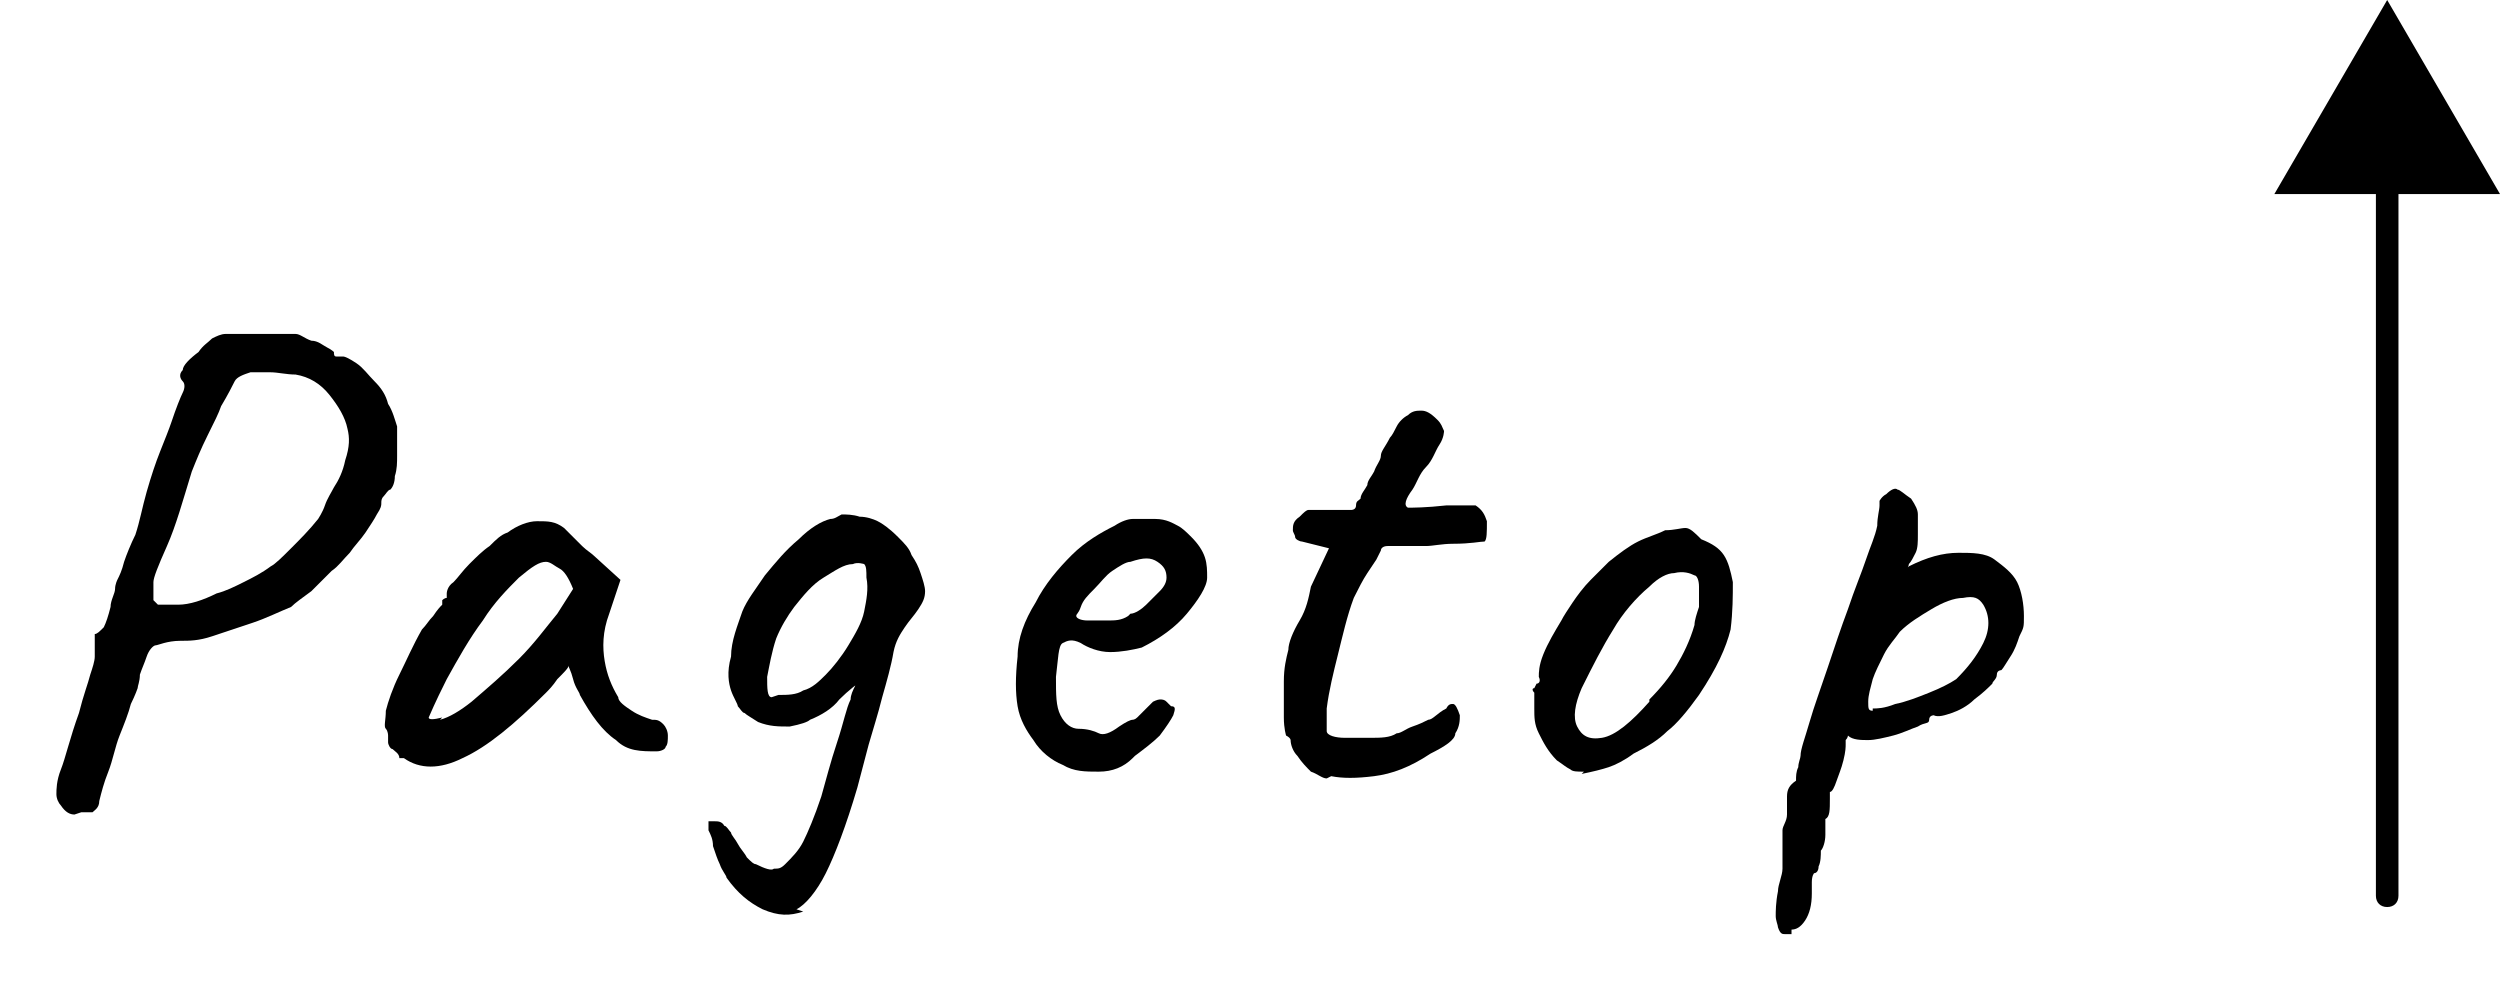
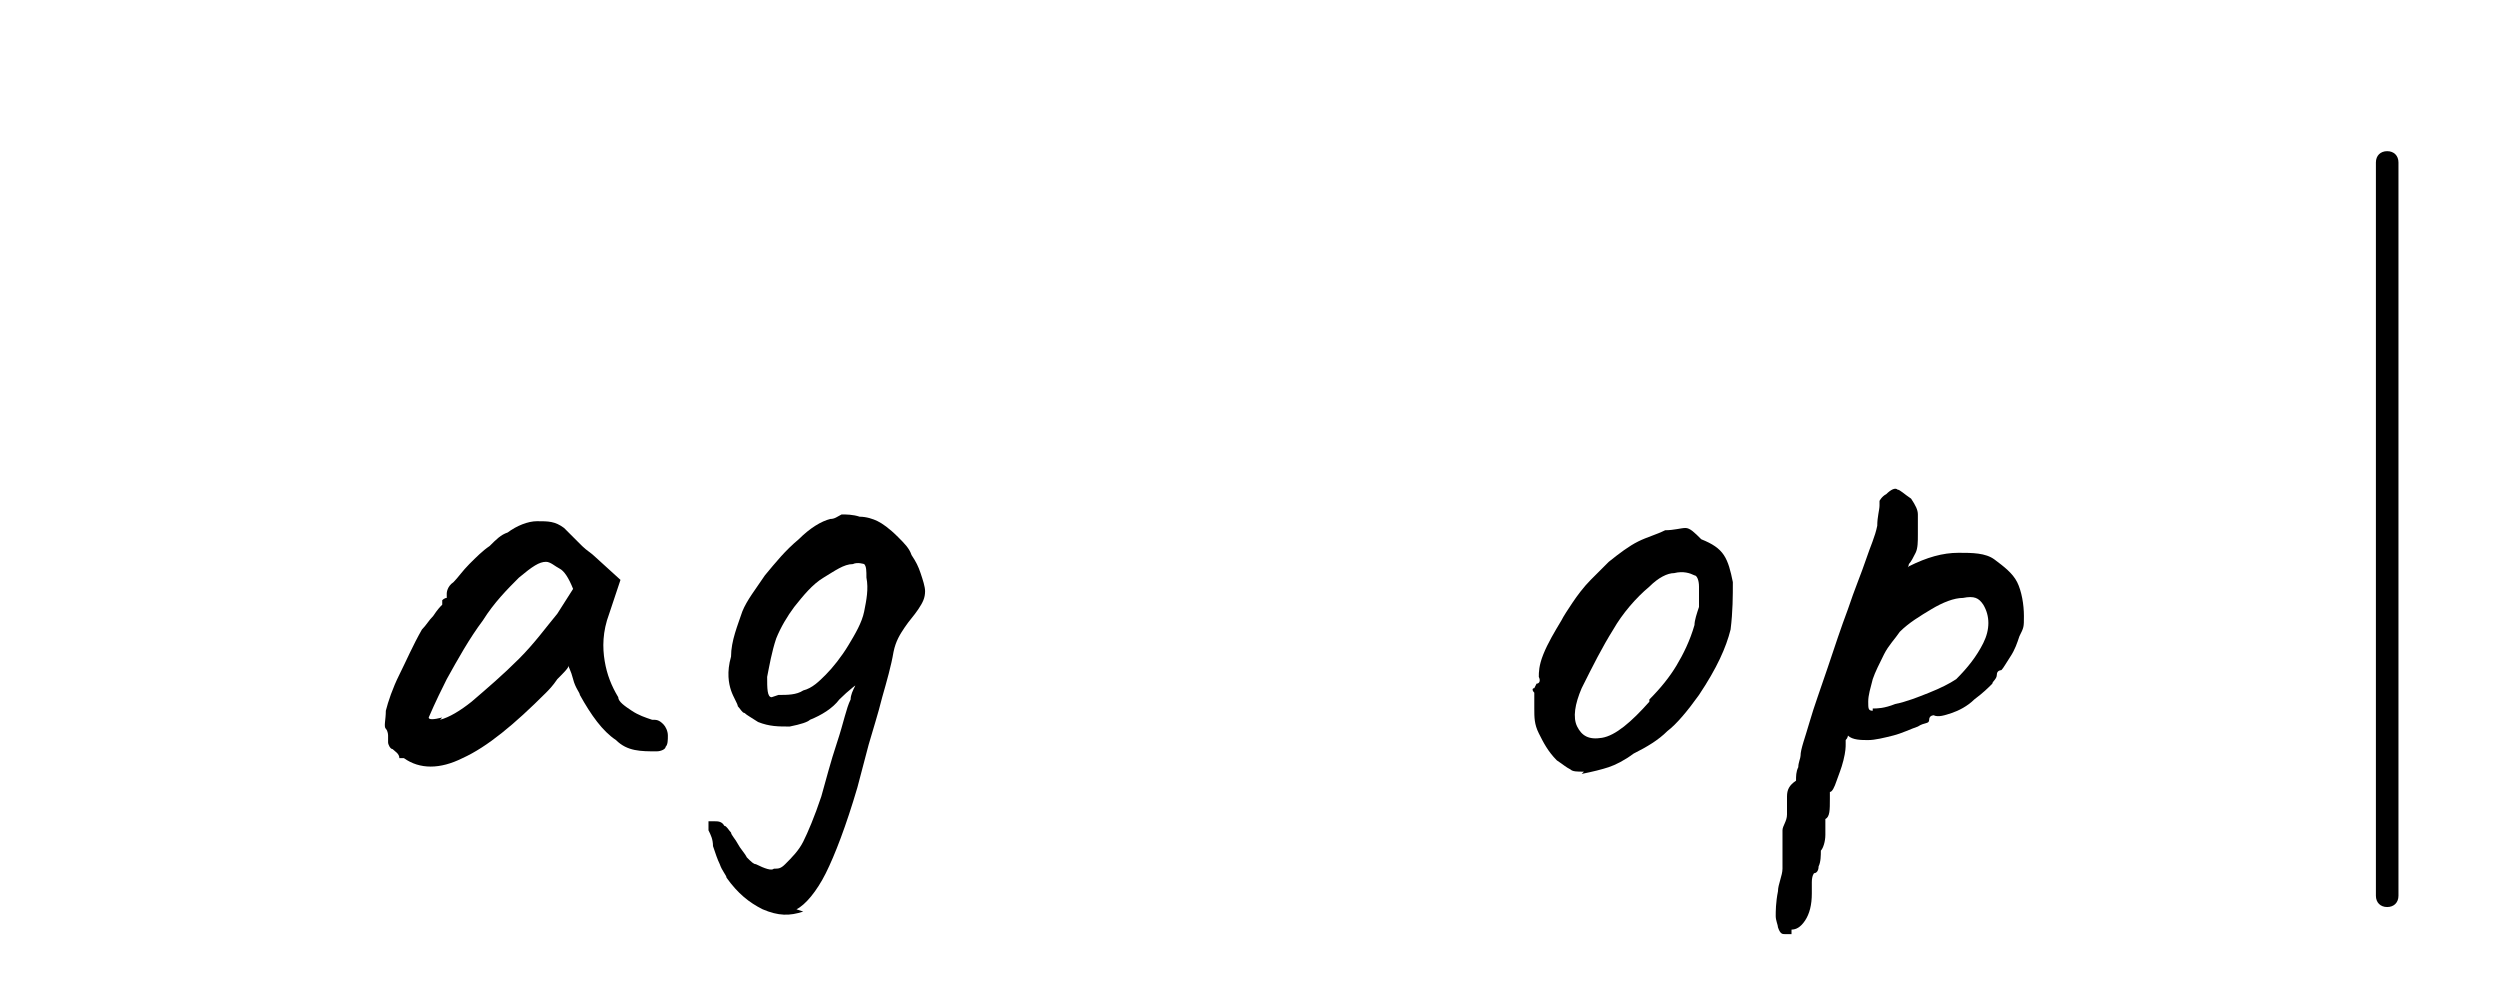
<svg xmlns="http://www.w3.org/2000/svg" id="_レイヤー_2" version="1.1" viewBox="0 0 110.8 43.6">
  <defs>
    <style>
      .st0 {
        isolation: isolate;
      }
    </style>
  </defs>
  <g class="st0">
    <g class="st0">
-       <path d="M3.3,36.1c-.2,0-.4-.1-.6-.4-.1-.1-.2-.3-.2-.5,0-.2,0-.6.2-1.1s.4-1.4.8-2.5c.2-.8.4-1.3.5-1.7.1-.3.2-.6.2-.8s0-.4,0-.6c0-.1,0-.3,0-.4.1,0,.2-.1.4-.3.1-.2.2-.5.3-.9,0-.3.2-.6.2-.8,0-.2.1-.4.1-.4.1-.2.2-.4.3-.8.1-.3.3-.8.5-1.2.2-.6.3-1.2.5-1.9.2-.7.4-1.3.6-1.8s.4-1,.5-1.3c.2-.6.4-1.1.5-1.3.1-.2.1-.4,0-.5-.1-.1-.2-.3,0-.5,0-.2.3-.5.7-.8.2-.3.4-.4.6-.6.2-.1.4-.2.6-.2s.6,0,1.1,0c.4,0,.7,0,1.2,0h.8c.2,0,.4.2.7.3.3,0,.5.2.7.3s.3.2.3.2c0,.1,0,.2.1.2,0,0,.2,0,.3,0,.1,0,.3.1.6.3s.5.5.8.8c.3.3.5.6.6,1,.2.3.3.7.4,1,0,.3,0,.7,0,1.3,0,.3,0,.6-.1.9,0,.3-.1.5-.2.6-.1,0-.2.2-.3.3-.1.1-.1.2-.1.3s0,.2-.2.5c-.1.2-.3.5-.5.8-.2.3-.5.6-.7.9-.3.3-.5.6-.8.8-.3.3-.6.6-.9.9-.4.3-.7.5-.9.7-.5.2-1.1.5-1.7.7s-1.2.4-1.8.6c-.6.2-1,.2-1.4.2-.6,0-1,.2-1.1.2s-.3.2-.4.5c-.1.3-.2.5-.3.8,0,.3-.1.5-.1.6,0,0-.1.3-.3.7-.1.4-.3.9-.5,1.4s-.3,1.1-.5,1.6c-.2.5-.3.9-.4,1.3,0,.3-.2.4-.3.5-.1,0-.3,0-.5,0ZM7,26.8c0,0,.4,0,.9,0,.5,0,1.1-.2,1.7-.5.4-.1.8-.3,1.2-.5.4-.2.8-.4,1.2-.7.2-.1.5-.4.9-.8.4-.4.8-.8,1.2-1.3,0,0,.2-.3.3-.6.1-.3.3-.6.4-.8.2-.3.4-.7.5-1.2.2-.6.2-1,.1-1.4-.1-.5-.4-1-.8-1.5s-.9-.8-1.5-.9c-.4,0-.8-.1-1.1-.1s-.6,0-.9,0c-.3.1-.6.2-.7.4-.1.2-.3.6-.6,1.1-.1.3-.3.7-.6,1.3-.3.6-.5,1.1-.7,1.6-.4,1.3-.7,2.4-1.1,3.3-.4.9-.6,1.4-.6,1.6,0,.2,0,.4,0,.5,0,0,0,.2,0,.3Z" />
-     </g>
+       </g>
    <g class="st0">
      <path d="M17.7,33.6c0-.2-.2-.3-.3-.4-.1,0-.2-.2-.2-.3s0-.2,0-.3c0,0,0-.2-.1-.3-.1-.1,0-.4,0-.8.1-.4.3-1,.6-1.6.3-.6.6-1.3,1-2,.2-.2.3-.4.5-.6.2-.3.3-.4.4-.5,0,0,0-.2,0-.2,0,0,.1-.1.2-.1v-.2c0,0,0-.3.3-.5.2-.2.4-.5.7-.8.3-.3.6-.6.9-.8.3-.3.5-.5.8-.6.4-.3.9-.5,1.3-.5.5,0,.8,0,1.2.3,0,0,.2.2.3.3.1.1.3.3.5.5.2.2.4.3.6.5l1.1,1-.5,1.5c-.3.8-.3,1.5-.2,2.1.1.6.3,1.1.6,1.6,0,.2.3.4.6.6.3.2.6.3.9.4.2,0,.3,0,.5.2.1.1.2.3.2.5s0,.4-.1.5c0,.1-.2.2-.4.2-.7,0-1.3,0-1.8-.5-.6-.4-1.1-1.1-1.6-2,0-.1-.2-.3-.3-.7s-.2-.5-.2-.6c0,.1-.2.3-.5.6-.2.3-.4.5-.5.6-1.4,1.4-2.6,2.4-3.7,2.9-1,.5-1.9.5-2.6,0ZM19.5,31.9c.4-.1.9-.4,1.4-.8.7-.6,1.4-1.2,2.1-1.9.7-.7,1.2-1.4,1.7-2l.7-1.1c-.2-.5-.4-.8-.6-.9s-.4-.3-.6-.3c-.3,0-.6.2-1.2.7-.5.5-1.1,1.1-1.6,1.9-.6.8-1.1,1.7-1.6,2.6-.2.4-.5,1-.8,1.7,0,.1.2.1.6,0Z" />
      <path d="M35.6,40.4c-.6.2-1.1.2-1.8-.1-.6-.3-1.1-.7-1.6-1.4,0-.1-.2-.3-.3-.6-.1-.2-.2-.5-.3-.8,0-.3-.1-.5-.2-.7,0-.2,0-.3,0-.4,0,0,.2,0,.3,0,.1,0,.3,0,.4.2.1,0,.2.2.3.3,0,.1.2.3.3.5.1.2.3.4.4.6.2.2.3.3.4.3.4.2.7.3.8.2.2,0,.3,0,.5-.2.3-.3.6-.6.8-1,.2-.4.5-1.1.8-2,.2-.7.4-1.5.7-2.4s.4-1.5.6-1.9c0-.2.1-.4.2-.6,0-.2.2-.3.3-.4h.2c-.4.3-.8.6-1.2,1-.3.4-.8.7-1.3.9-.1.1-.4.2-.9.3-.5,0-.9,0-1.4-.2-.3-.2-.5-.3-.6-.4-.1,0-.2-.2-.3-.3,0-.1-.2-.4-.3-.7-.1-.3-.2-.8,0-1.5,0-.7.3-1.4.5-2,.2-.5.6-1,1-1.6.5-.6.9-1.1,1.5-1.6.5-.5,1-.8,1.4-.9.2,0,.3-.1.5-.2.2,0,.5,0,.8.1.3,0,.6.1.8.2.2.1.5.3.9.7.3.3.5.5.6.8.2.3.3.5.4.8.1.3.2.6.2.8,0,.3-.1.5-.3.8-.2.3-.4.5-.6.8-.2.3-.4.6-.5,1.1-.1.6-.3,1.3-.5,2-.2.8-.4,1.4-.6,2.1l-.5,1.9c-.5,1.7-1,3-1.4,3.8-.4.8-.9,1.4-1.3,1.6ZM34.5,30.8c.4,0,.8,0,1.1-.2.4-.1.7-.4,1-.7.3-.3.7-.8,1-1.3.3-.5.6-1,.7-1.5.1-.5.2-1,.1-1.5,0-.3,0-.5-.1-.6,0,0-.3-.1-.5,0-.4,0-.8.3-1.3.6-.5.3-.9.8-1.3,1.3-.3.4-.6.9-.8,1.4-.2.6-.3,1.2-.4,1.7,0,.5,0,.9.2.9Z" />
-       <path d="M50.2,33.6c-.4.4-.9.6-1.5.6-.6,0-1.1,0-1.6-.3-.5-.2-1-.6-1.3-1.1-.3-.4-.6-.9-.7-1.5-.1-.6-.1-1.3,0-2.2,0-.8.3-1.6.8-2.4.4-.8,1-1.5,1.6-2.1.6-.6,1.3-1,1.9-1.3.3-.2.6-.3.8-.3.2,0,.5,0,1,0,.5,0,.8.2,1,.3.2.1.4.3.6.5.3.3.5.6.6.9.1.3.1.6.1.9,0,.4-.4,1-.9,1.6-.5.6-1.2,1.1-2,1.5-.4.1-.9.2-1.4.2-.5,0-1-.2-1.3-.4-.4-.2-.6-.1-.8,0s-.2.7-.3,1.5c0,.8,0,1.3.2,1.7.2.4.5.6.8.6.4,0,.7.1.9.2s.5,0,.9-.3c.3-.2.5-.3.6-.3,0,0,.1,0,.2-.1l.4-.4c.1-.1.2-.2.3-.3,0,0,.2-.1.3-.1s.2,0,.3.1c0,0,.2.2.2.2.2,0,.2.1.1.4-.1.2-.3.5-.6.9-.3.3-.7.6-1.1.9ZM50.1,27.2c.2,0,.5-.2.7-.4.2-.2.4-.4.6-.6.2-.2.3-.4.3-.6,0-.3-.1-.5-.4-.7-.3-.2-.6-.2-1.2,0-.2,0-.5.2-.8.4-.3.2-.5.5-.8.8-.3.3-.5.5-.6.8s-.2.3-.2.4c0,.1.2.2.5.2.3,0,.6,0,.9,0,.3,0,.6,0,.9-.2Z" />
-       <path d="M58.8,34.5c-.2,0-.4-.2-.7-.3-.2-.2-.4-.4-.6-.7-.2-.2-.3-.5-.3-.7,0,0,0-.1-.2-.2,0,0-.1-.3-.1-.8s0-1,0-1.6.1-1,.2-1.4c0-.3.2-.8.5-1.3s.4-1,.5-1.5l.8-1.7-1.2-.3c-.1,0-.3-.1-.3-.2,0-.1-.1-.2-.1-.3,0-.2,0-.4.3-.6.2-.2.3-.3.4-.3,0,0,.3,0,.6,0s.5,0,.8,0c.3,0,.4,0,.5,0,0,0,.2,0,.2-.2s.1-.2.2-.3c0-.2.2-.4.3-.6,0-.2.2-.4.3-.6.1-.3.3-.5.3-.7s.2-.4.4-.8c.1-.1.2-.3.3-.5s.3-.4.5-.5c.2-.2.4-.2.6-.2.2,0,.4.1.7.4.2.2.2.3.3.5,0,0,0,.3-.2.6-.2.3-.3.7-.6,1s-.4.7-.6,1c-.3.4-.4.7-.2.8.2,0,.8,0,1.7-.1.6,0,1,0,1.3,0,.3.2.4.4.5.7,0,.5,0,.8-.1.9-.2,0-.6.1-1.4.1-.5,0-.9.1-1.2.1-.3,0-.6,0-.8,0-.3,0-.4,0-.5,0s-.2,0-.4,0-.3.1-.3.2c0,0-.1.2-.2.4,0,0-.2.3-.4.6s-.4.7-.6,1.1c-.3.8-.5,1.7-.7,2.5-.2.8-.4,1.6-.5,2.4,0,.5,0,.8,0,1,0,.2.4.3.8.3.2,0,.6,0,1.1,0,.5,0,.9,0,1.2-.2.2,0,.4-.2.7-.3s.5-.2.7-.3c.2,0,.4-.3.8-.5.1-.2.2-.2.3-.2.1,0,.2.2.3.5,0,.2,0,.5-.2.8,0,.3-.5.6-1.1.9-.9.6-1.7.9-2.5,1-.8.1-1.4.1-1.9,0Z" />
      <path d="M70.2,34.2c-.3,0-.5,0-.6-.1-.2-.1-.3-.2-.6-.4-.4-.4-.6-.8-.8-1.2s-.2-.7-.2-1.1c0-.2,0-.4,0-.7-.1-.1-.1-.2,0-.2,0,0,0,0,.1-.2.1,0,.2-.1.1-.3,0-.2,0-.5.2-1s.5-1,.8-1.5c.1-.2.3-.5.5-.8s.5-.7.8-1c.3-.3.6-.6.8-.8.5-.4.9-.7,1.3-.9.4-.2.8-.3,1.2-.5.4,0,.7-.1.9-.1s.4.2.7.5c.5.2.8.4,1,.7.2.3.3.7.4,1.2,0,.6,0,1.3-.1,2.1-.2.8-.6,1.7-1.4,2.9-.5.7-1,1.3-1.4,1.6-.4.4-.9.7-1.5,1-.4.3-.8.5-1.1.6-.3.1-.7.2-1.2.3ZM73.1,31c.5-.5.9-1,1.2-1.5.3-.5.6-1.1.8-1.8,0-.2.1-.5.2-.8,0-.3,0-.6,0-.9,0-.3-.1-.5-.2-.5-.2-.1-.5-.2-.9-.1-.3,0-.7.2-1.1.6-.6.5-1.2,1.2-1.6,1.9-.5.8-.9,1.6-1.4,2.6-.3.7-.4,1.3-.2,1.7.2.4.5.6,1.1.5s1.3-.7,2.1-1.6Z" />
      <path d="M79.4,41.4c0,0-.2,0-.3,0-.1,0-.2,0-.3-.3,0-.1-.1-.3-.1-.5,0-.2,0-.6.1-1.1,0-.3.2-.7.2-1s0-.6,0-.7,0-.2,0-.5c0-.2,0-.4,0-.5,0-.2.2-.4.2-.7,0-.3,0-.5,0-.8s.1-.5.4-.7c0-.2,0-.4.1-.6,0-.2.1-.4.1-.5,0-.3.2-.8.4-1.5s.5-1.5.8-2.4c.3-.9.6-1.8.9-2.6.3-.9.6-1.6.8-2.2.2-.6.4-1,.5-1.5,0-.4.1-.7.1-.9s0-.1,0-.2c0,0,.1-.2.3-.3.2-.2.4-.3.5-.2.1,0,.3.2.6.4.2.3.3.5.3.7s0,.5,0,.9c0,.3,0,.6-.1.8-.1.2-.2.4-.3.5,0,.1-.1.2,0,.1.8-.4,1.5-.6,2.2-.6.6,0,1.2,0,1.6.3.4.3.8.6,1,1,.2.4.3,1,.3,1.5s0,.5-.2.9c-.1.3-.2.6-.4.9-.2.3-.3.5-.4.6,0,0-.2,0-.2.2s-.2.3-.2.4c-.2.2-.4.4-.8.7-.3.3-.7.5-1,.6-.3.1-.6.2-.8.1,0,0-.2,0-.2.2s-.2.1-.5.3c-.3.1-.7.3-1.1.4-.4.1-.8.2-1.1.2s-.7,0-.9-.2c0,0,0,.1-.1.2,0,0,0,.1,0,.2,0,.1,0,.3-.1.7s-.2.6-.3.9c-.1.3-.2.5-.3.5,0,.1,0,.2,0,.3,0,.5,0,.8-.2.9,0,.2,0,.4,0,.7,0,.3-.1.6-.2.7,0,.2,0,.5-.1.7,0,.2-.1.3-.2.3,0,0-.1.1-.1.4,0,.2,0,.4,0,.5,0,.5-.1.9-.3,1.2-.2.3-.4.4-.6.4ZM83,31.4c.2,0,.5,0,1-.2.5-.1,1-.3,1.5-.5.5-.2.9-.4,1.2-.6.5-.5.9-1,1.2-1.6s.3-1.2,0-1.7c-.2-.3-.4-.4-.9-.3-.4,0-.9.2-1.4.5s-1,.6-1.4,1c-.2.3-.5.6-.7,1-.2.4-.4.8-.5,1.1-.1.4-.2.7-.2,1,0,.3,0,.4.2.4Z" />
    </g>
  </g>
  <path d="M105.8,40.2c-.3,0-.5-.2-.5-.5V7.2c0-.3.2-.5.5-.5s.5.2.5.5v32.5c0,.3-.2.5-.5.5Z" />
-   <polygon points="110.8 8.6 105.8 0 100.8 8.6 110.8 8.6" />
</svg>